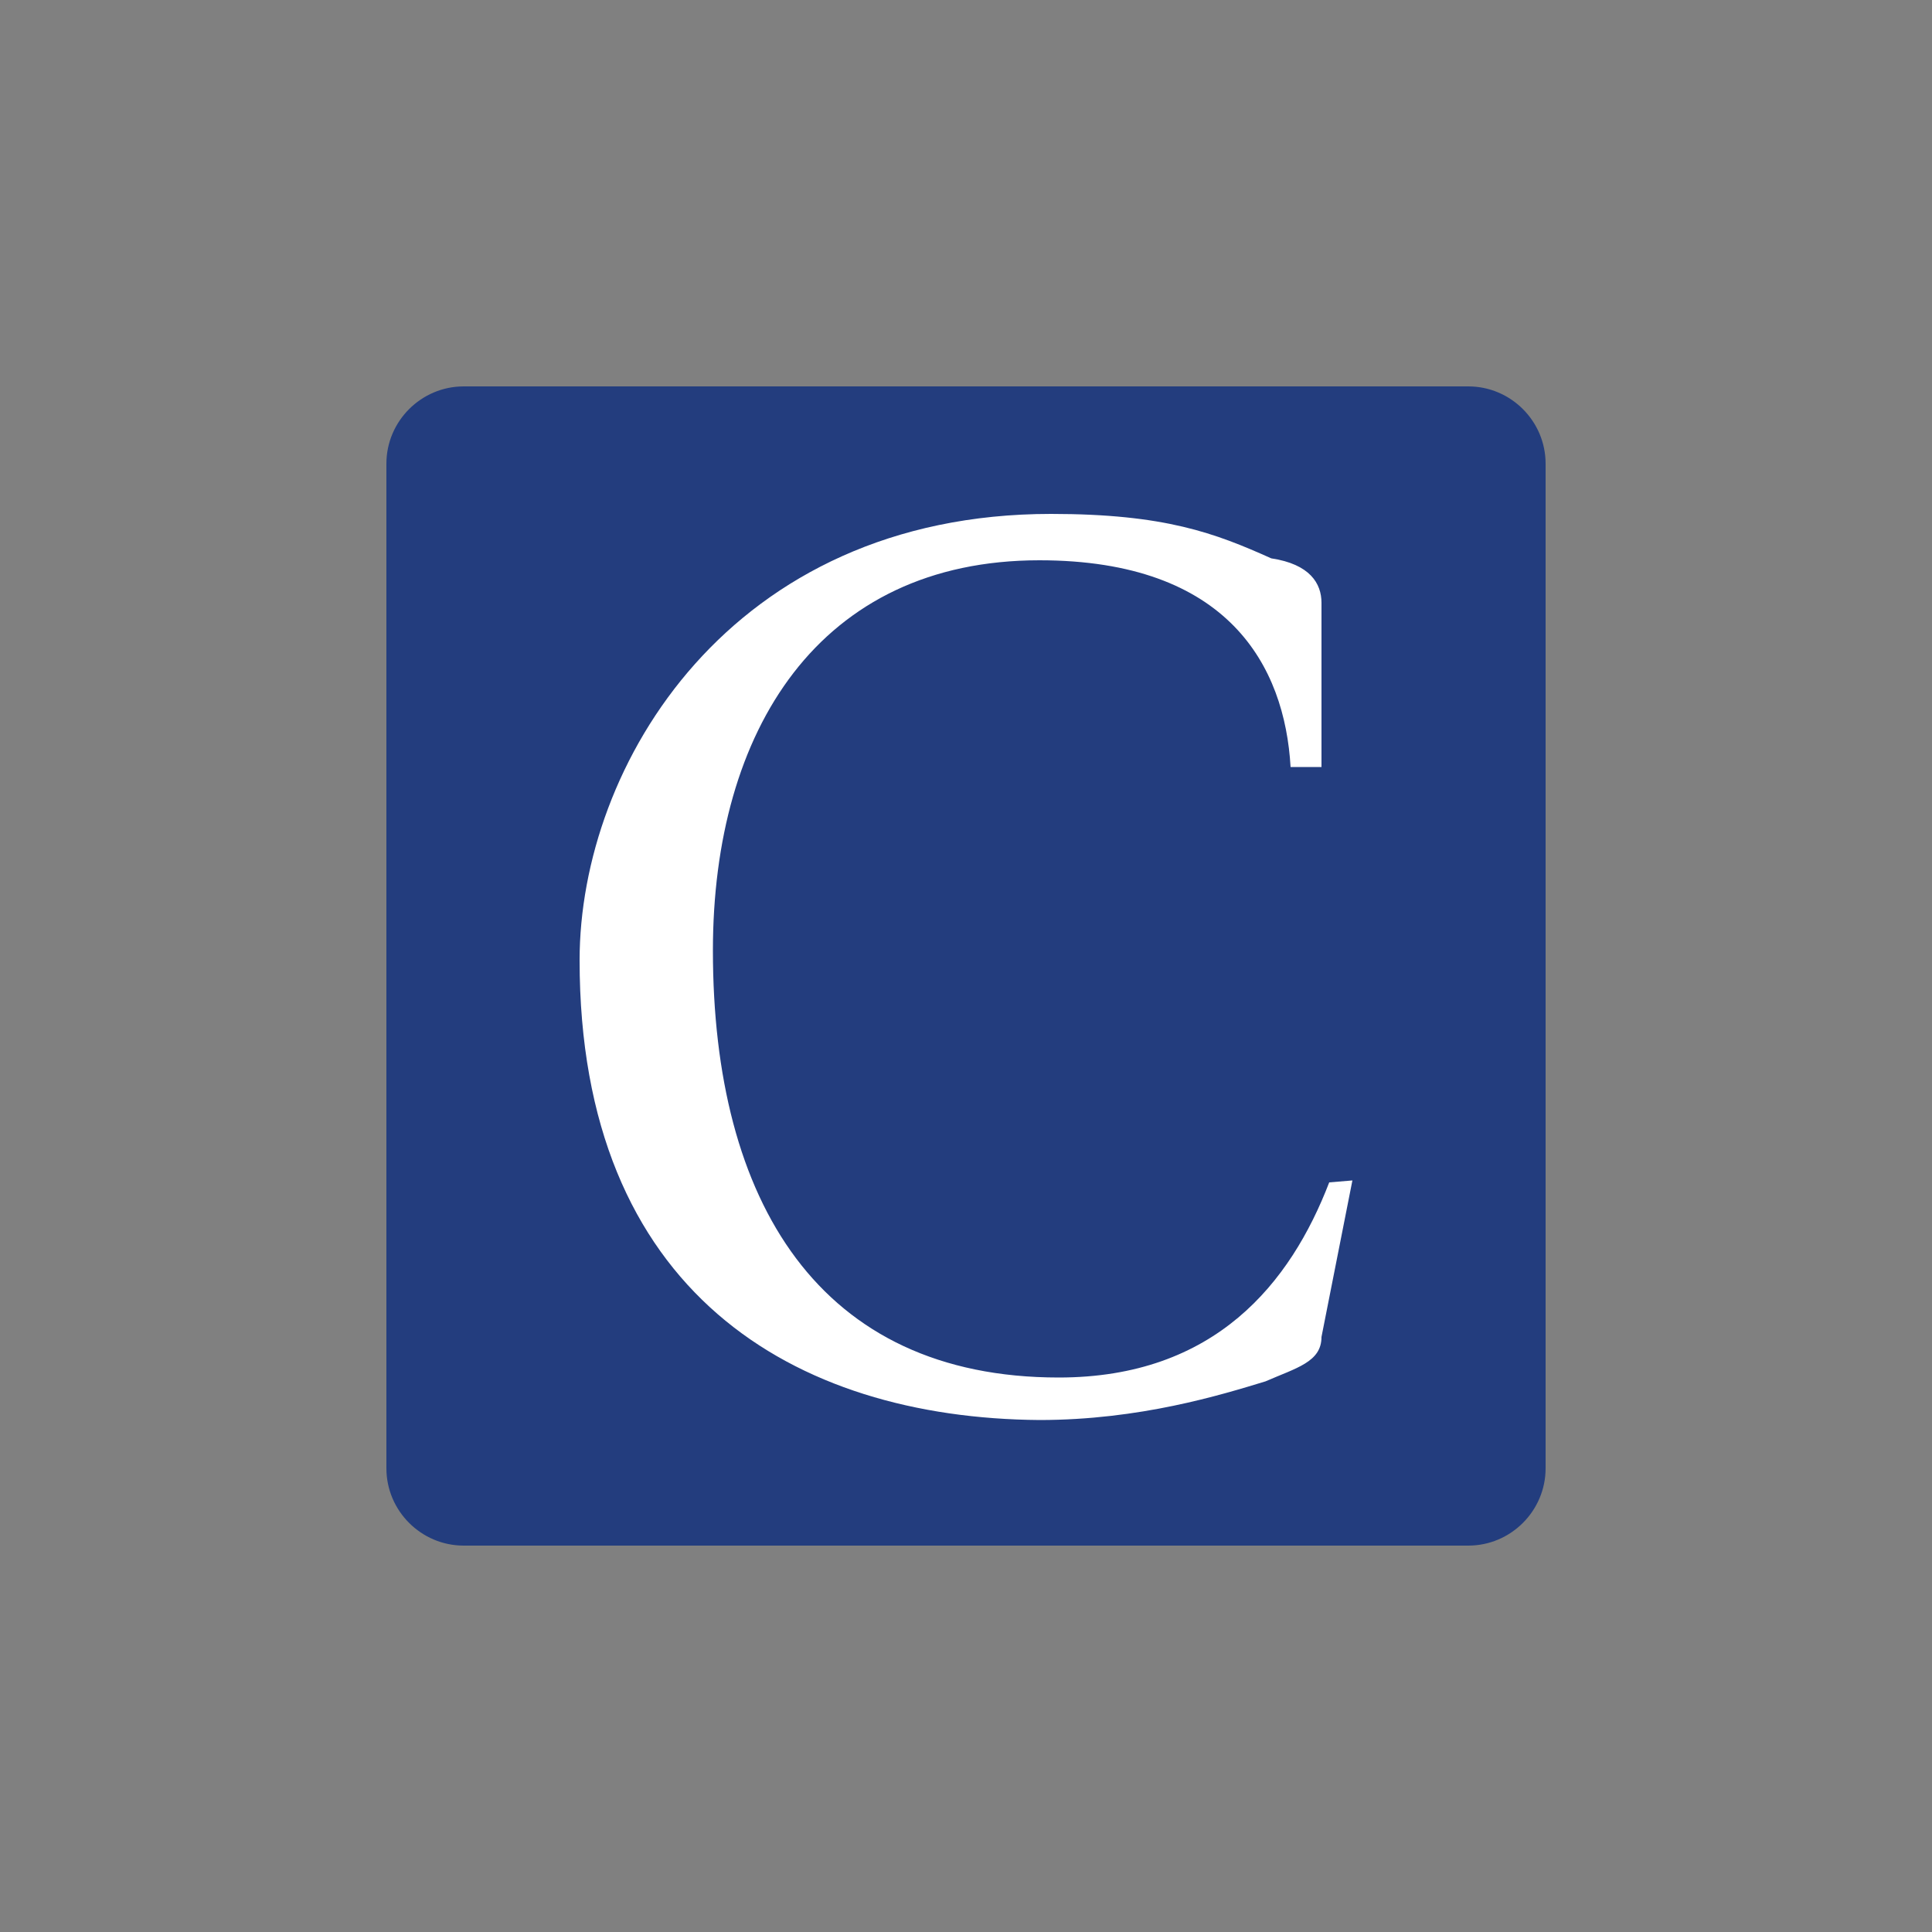
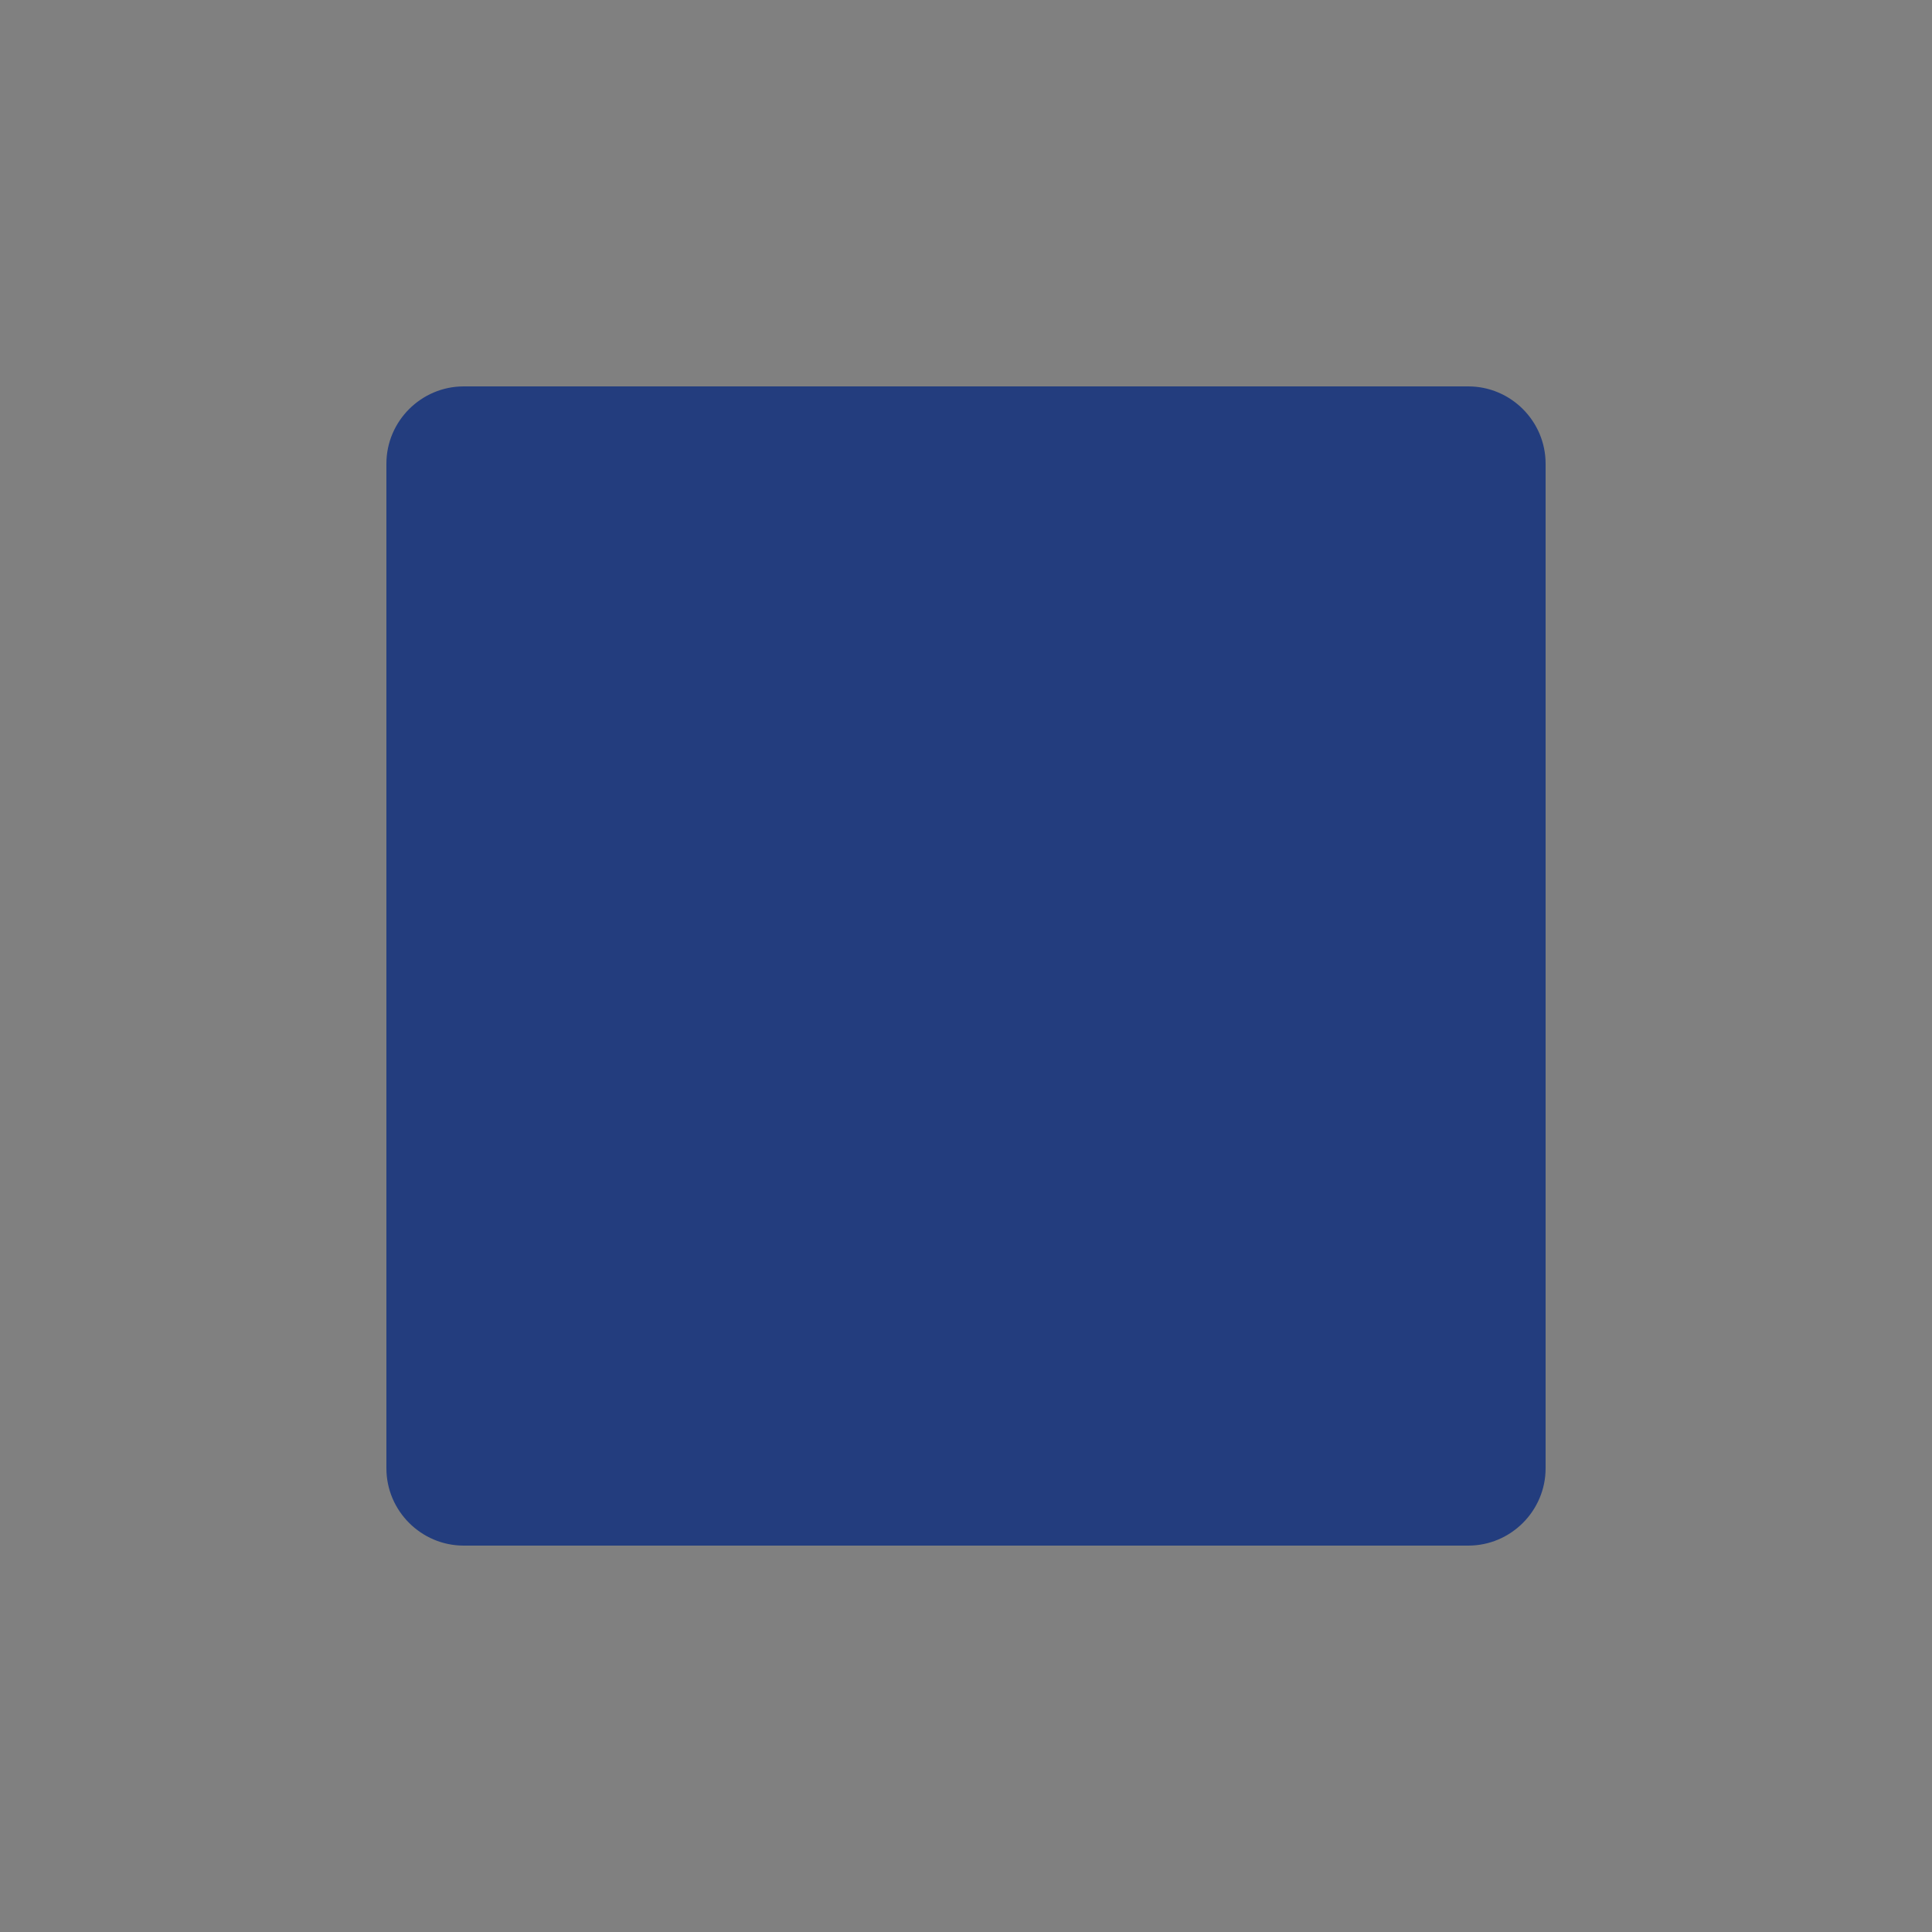
<svg xmlns="http://www.w3.org/2000/svg" version="1.1" id="Layer_1" x="0px" y="0px" viewBox="0 0 100 100" style="enable-background:new 0 0 100 100;" xml:space="preserve">
  <rect x="0" y="0" width="100" height="100" fill="#808080" stroke="none" />
  <style type="text/css">
	.st0{fill-rule:evenodd;clip-rule:evenodd;fill:#233D7E;}
	.st1{fill-rule:evenodd;clip-rule:evenodd;fill:#FFFFFF;}
</style>
  <g>
    <path class="st0" d="M24,20H76c2.2,0,4,1.8,4,4V76c0,2.2-1.8,4-4,4H24c-2.2,0-4-1.8-4-4V24C20,21.8,21.8,20,24,20z" />
    <g>
-       <path class="st1" d="M70,61.1l-1.6,8.1c0,1.3-1.3,1.6-2.9,2.3c-2.3,0.7-6.5,2-11.7,2C41.1,73.4,30,66.9,30,49.7    c0-10.1,7.8-23.1,24.4-23.1c5.9,0,8.5,1,11.4,2.3c2,0.3,2.6,1.3,2.6,2.3v8.5h-1.6c-0.3-5.2-3.2-10.7-13-10.7    c-11.4,0-16.9,8.8-16.9,20.2c0,13,5.5,22.1,17.9,22.1c8.1,0,12-4.9,14-10.1L70,61.1L70,61.1L70,61.1z" />
-     </g>
+       </g>
  </g>
</svg>